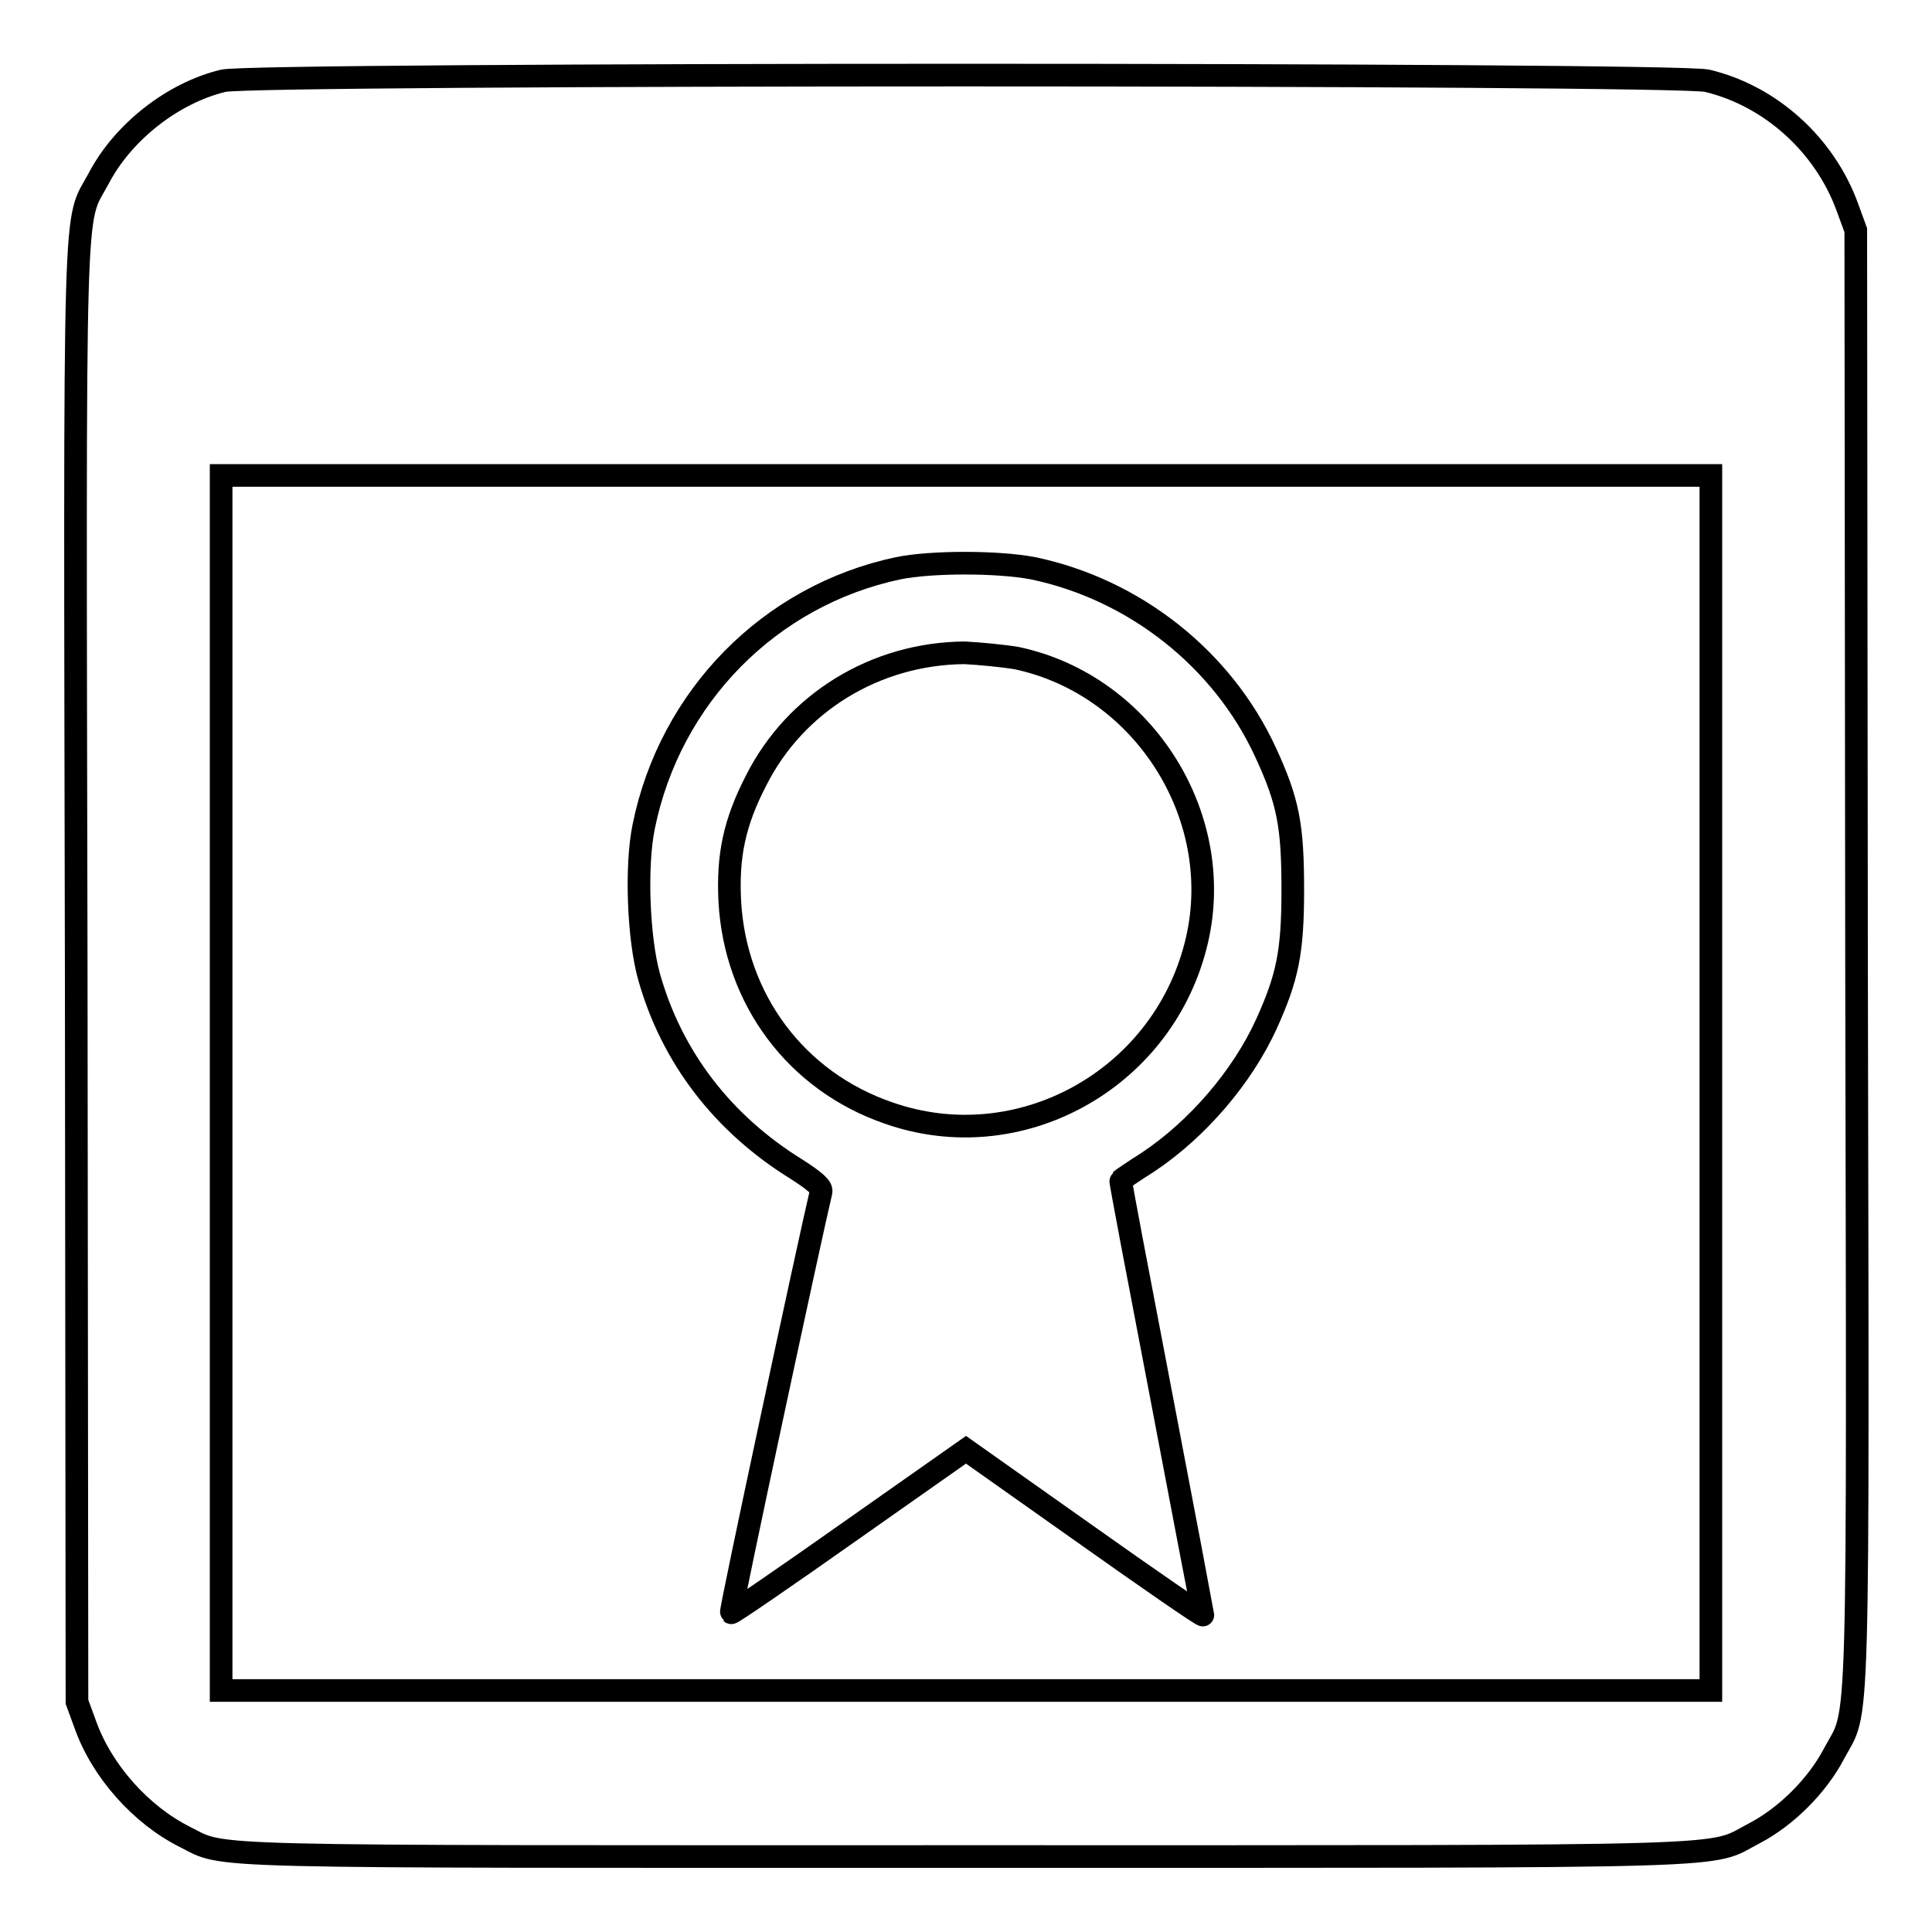
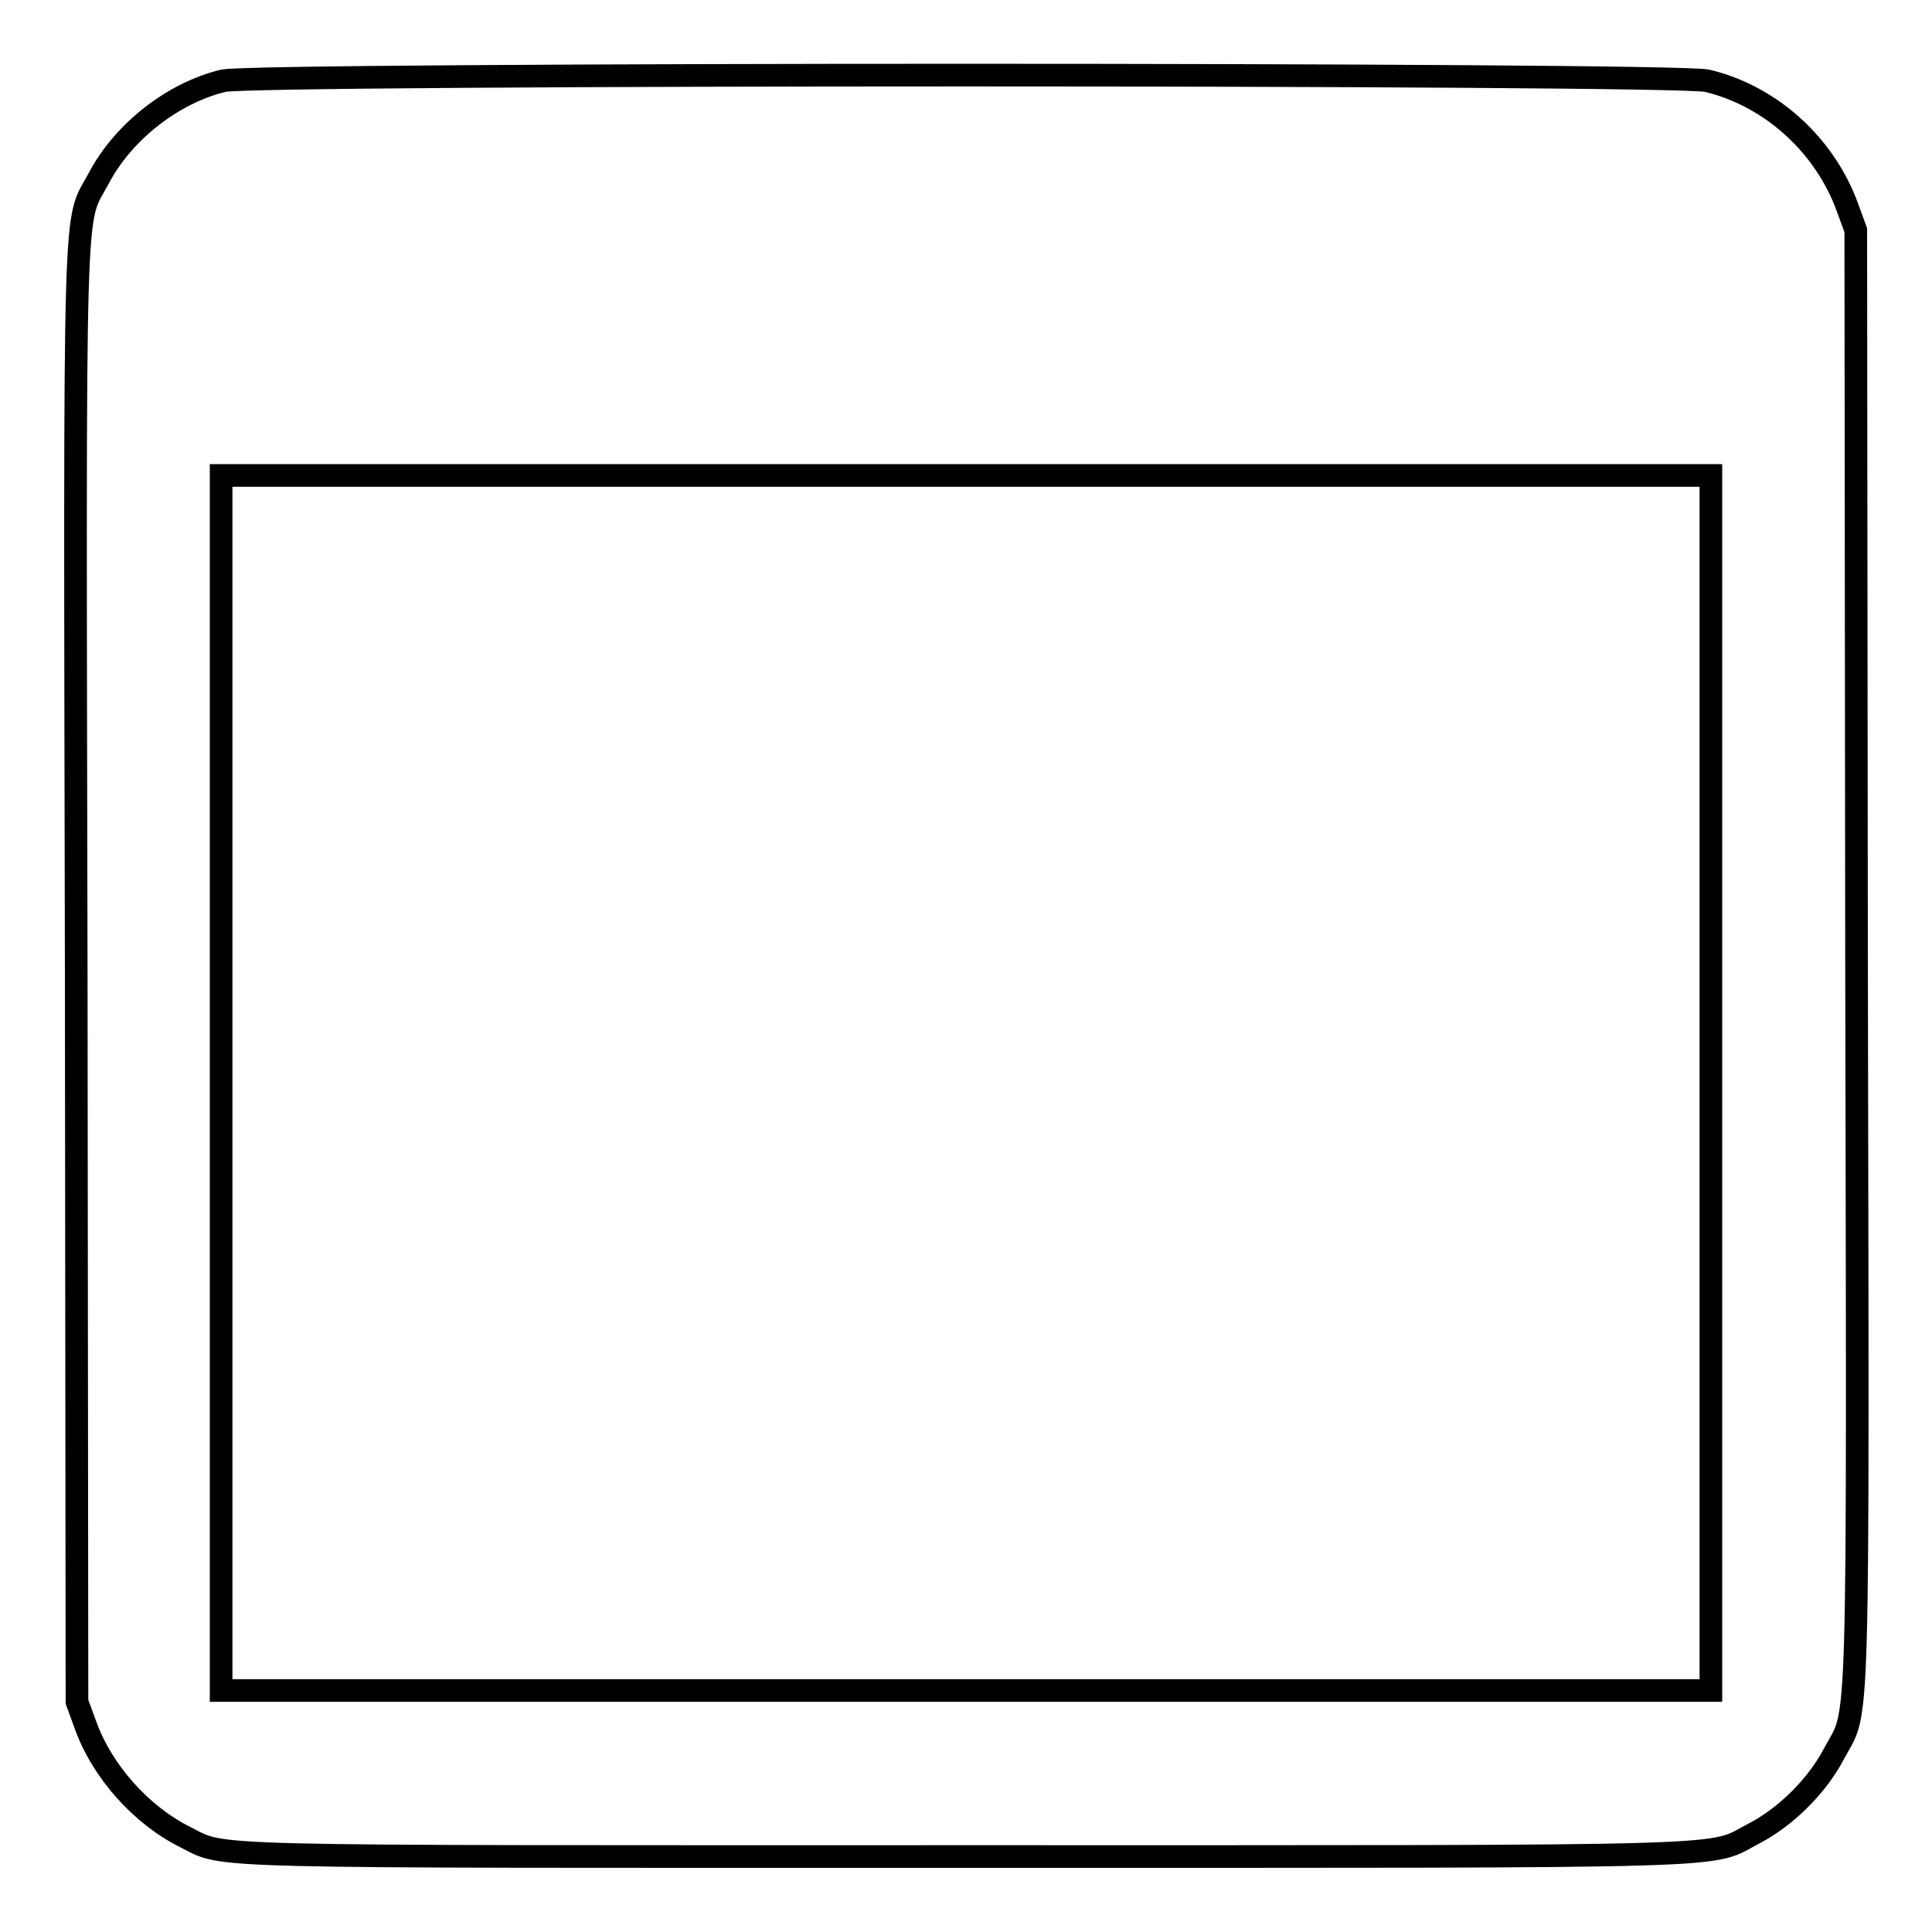
<svg xmlns="http://www.w3.org/2000/svg" version="1.1" x="0px" y="0px" viewBox="0 0 256 256" enable-background="new 0 0 256 256" xml:space="preserve">
  <g>
    <g>
      <g>
        <path stroke-width="3" fill-opacity="0" stroke="#000000" d="M29.6,10.7c-6.7,1.6-13.3,6.8-16.5,12.9c-3.4,6.4-3.2-1.4-3,105.6l0.1,96.3l1.1,3c2.2,6.2,7.4,12,13.2,14.9c5.6,2.8-0.3,2.6,103.6,2.6c105.7,0,98,0.2,104.4-3.1c4.2-2.2,8.3-6.3,10.5-10.5c3.4-6.4,3.2,1.4,3-105.6l-0.1-96.3l-1.1-3c-3-8.3-10.2-14.8-18.6-16.8C221.9,9.7,33.8,9.7,29.6,10.7z M226.7,143.5v80.5H128H29.3v-80.5V63H128h98.7V143.5z" />
-         <path stroke-width="3" fill-opacity="0" stroke="#000000" d="M119,75.3c-17,3.6-30.2,17-33.7,34.2c-1.1,5.3-0.7,14.9,0.7,19.9c3,10.7,9.8,19.5,19.5,25.5c2.5,1.6,3.4,2.4,3.3,3c-1.5,6.3-12.1,55.7-11.9,55.8c0.1,0.1,7.1-4.7,15.6-10.7l15.5-10.9l15.7,11.1c8.6,6.1,15.7,11,15.7,10.8c0-0.1-2.5-13.1-5.5-28.9c-3-15.7-5.5-28.7-5.4-28.7c0.1-0.1,1.7-1.2,3.6-2.4c6.6-4.4,12.5-11.3,15.7-18.3c2.8-6.2,3.5-9.5,3.5-17.8c0-8.5-0.6-11.7-3.6-18.2c-5.7-12.4-17.4-21.6-30.8-24.4C132.2,74.4,123.4,74.4,119,75.3z M134.7,87.2c17,3.6,28.1,21.4,23.7,38.2c-4.6,17.8-23.4,28.1-40.6,22.1c-12.3-4.2-20.4-15.1-21.1-28.1c-0.3-6,0.6-10.4,3.5-16c5.2-10.3,15.8-16.8,27.6-16.9C129.8,86.6,132.9,86.9,134.7,87.2z" />
      </g>
    </g>
  </g>
</svg>